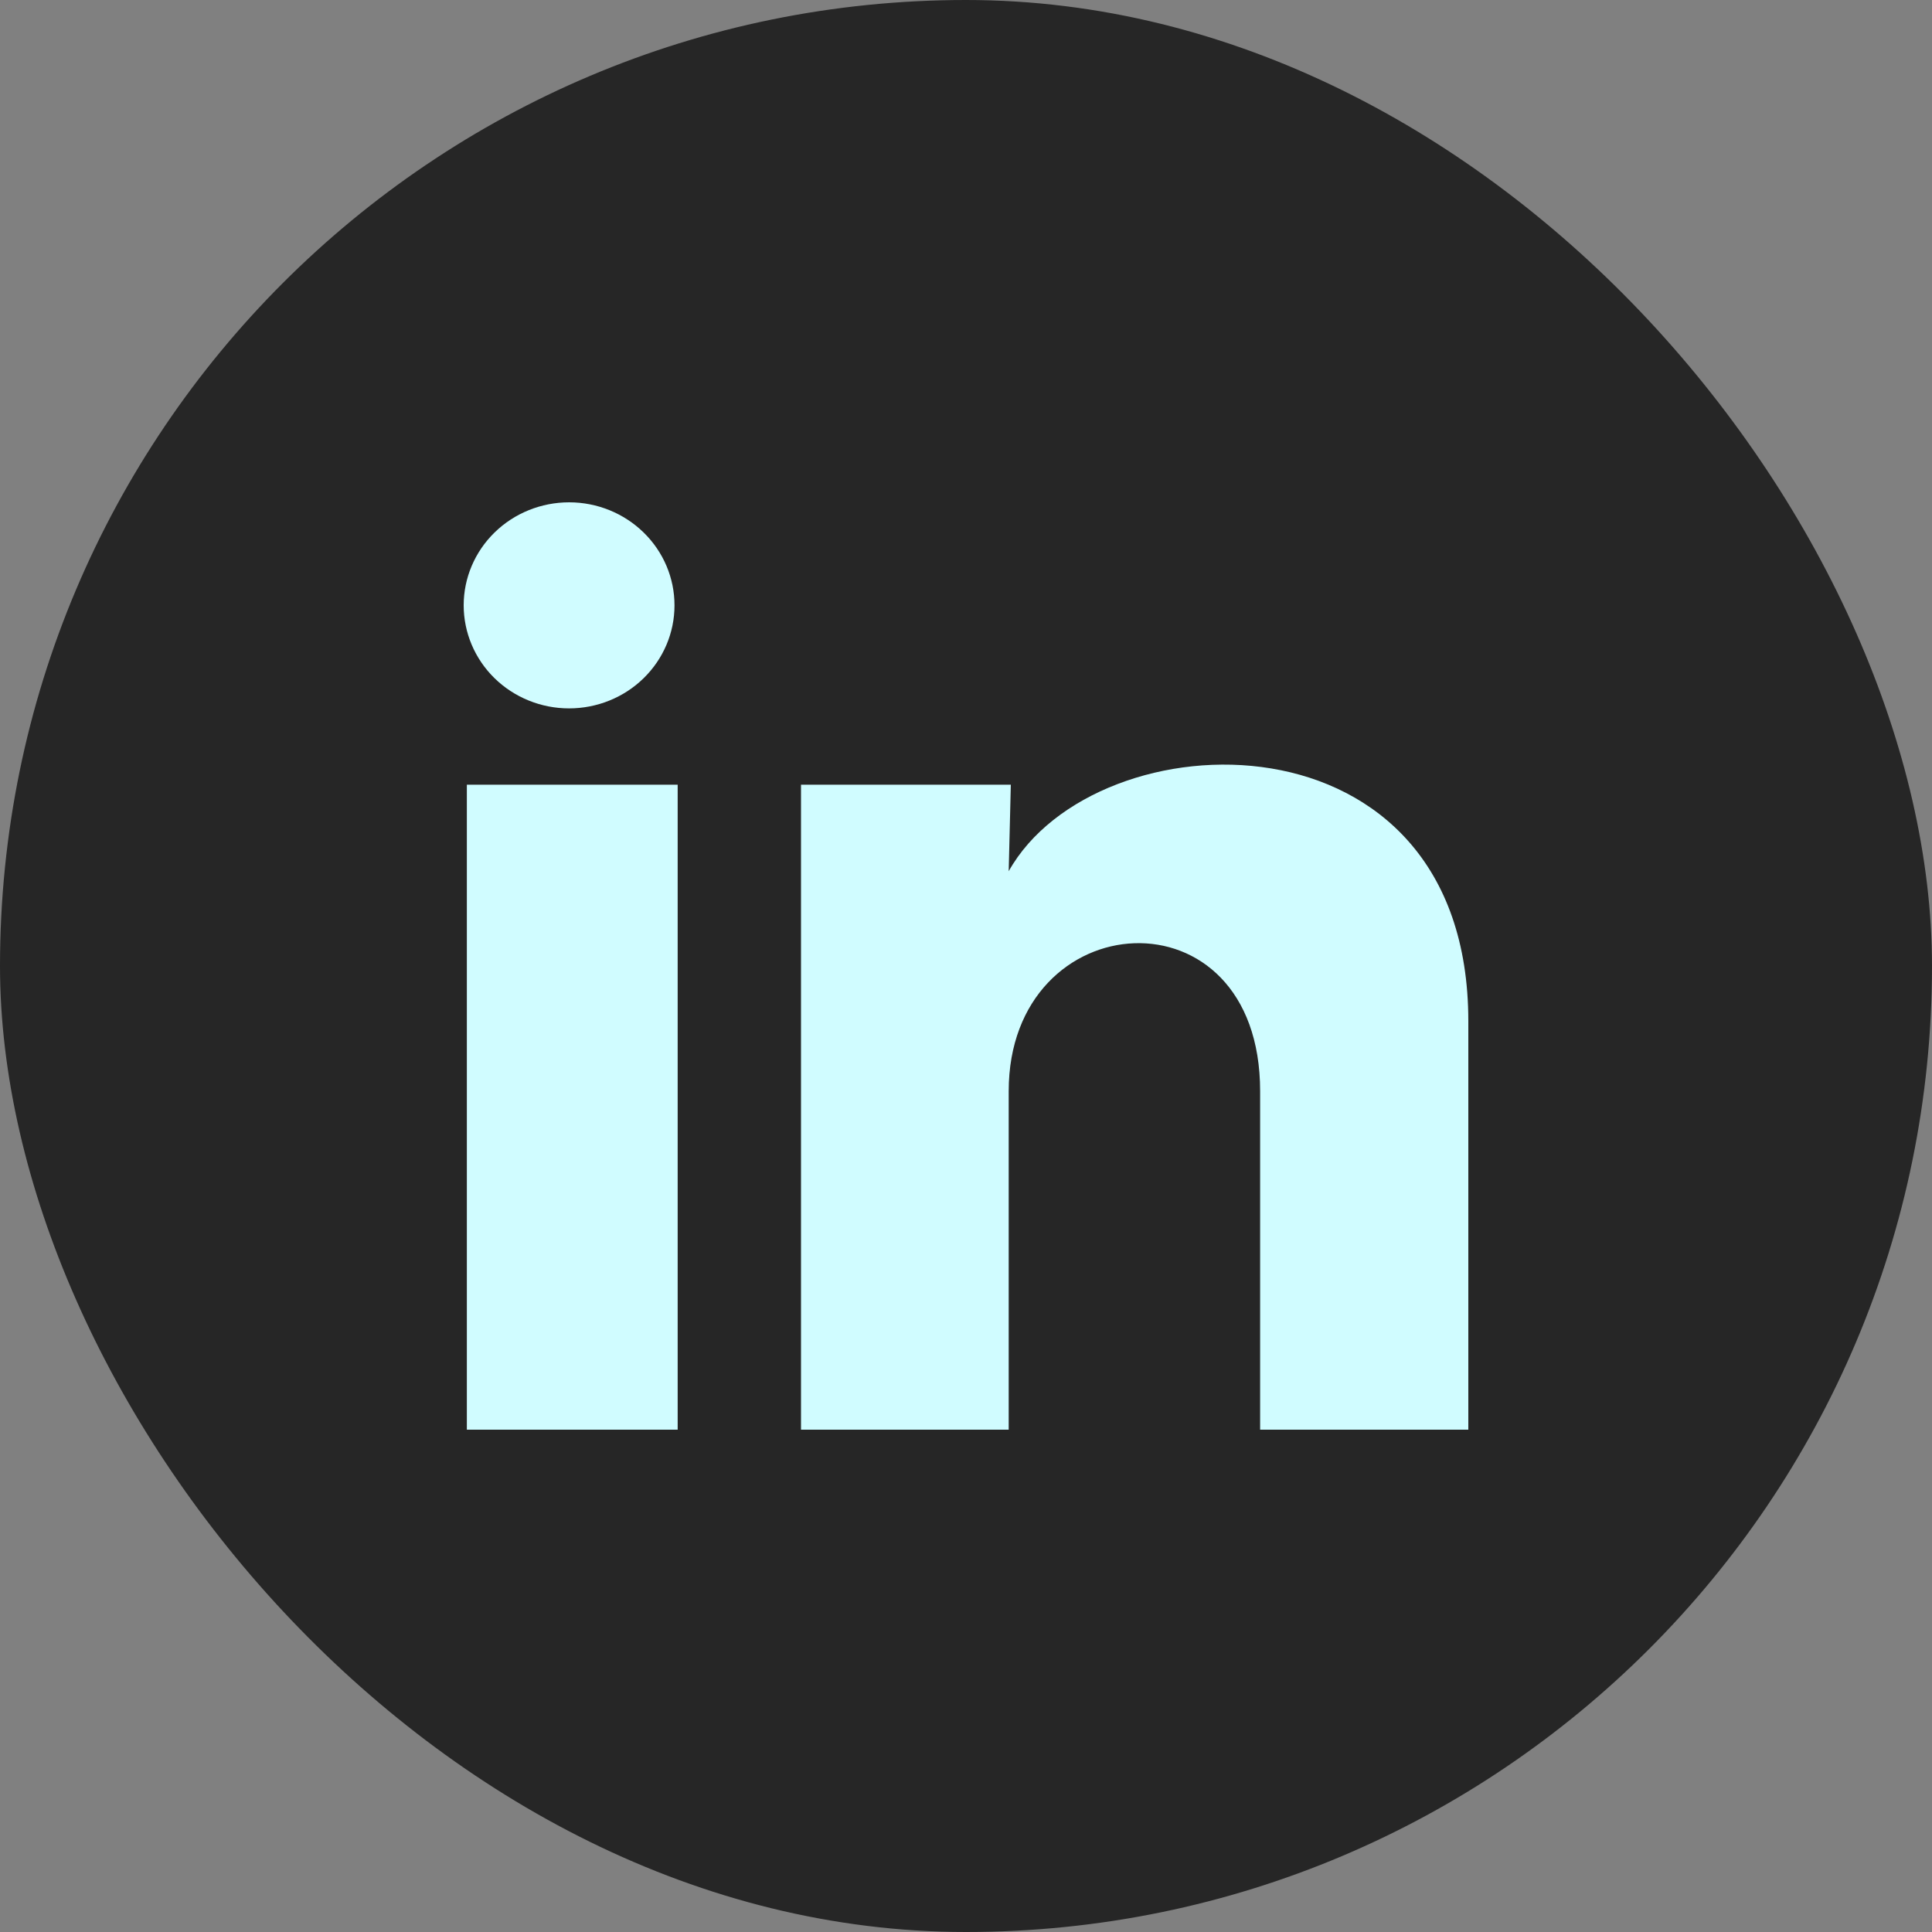
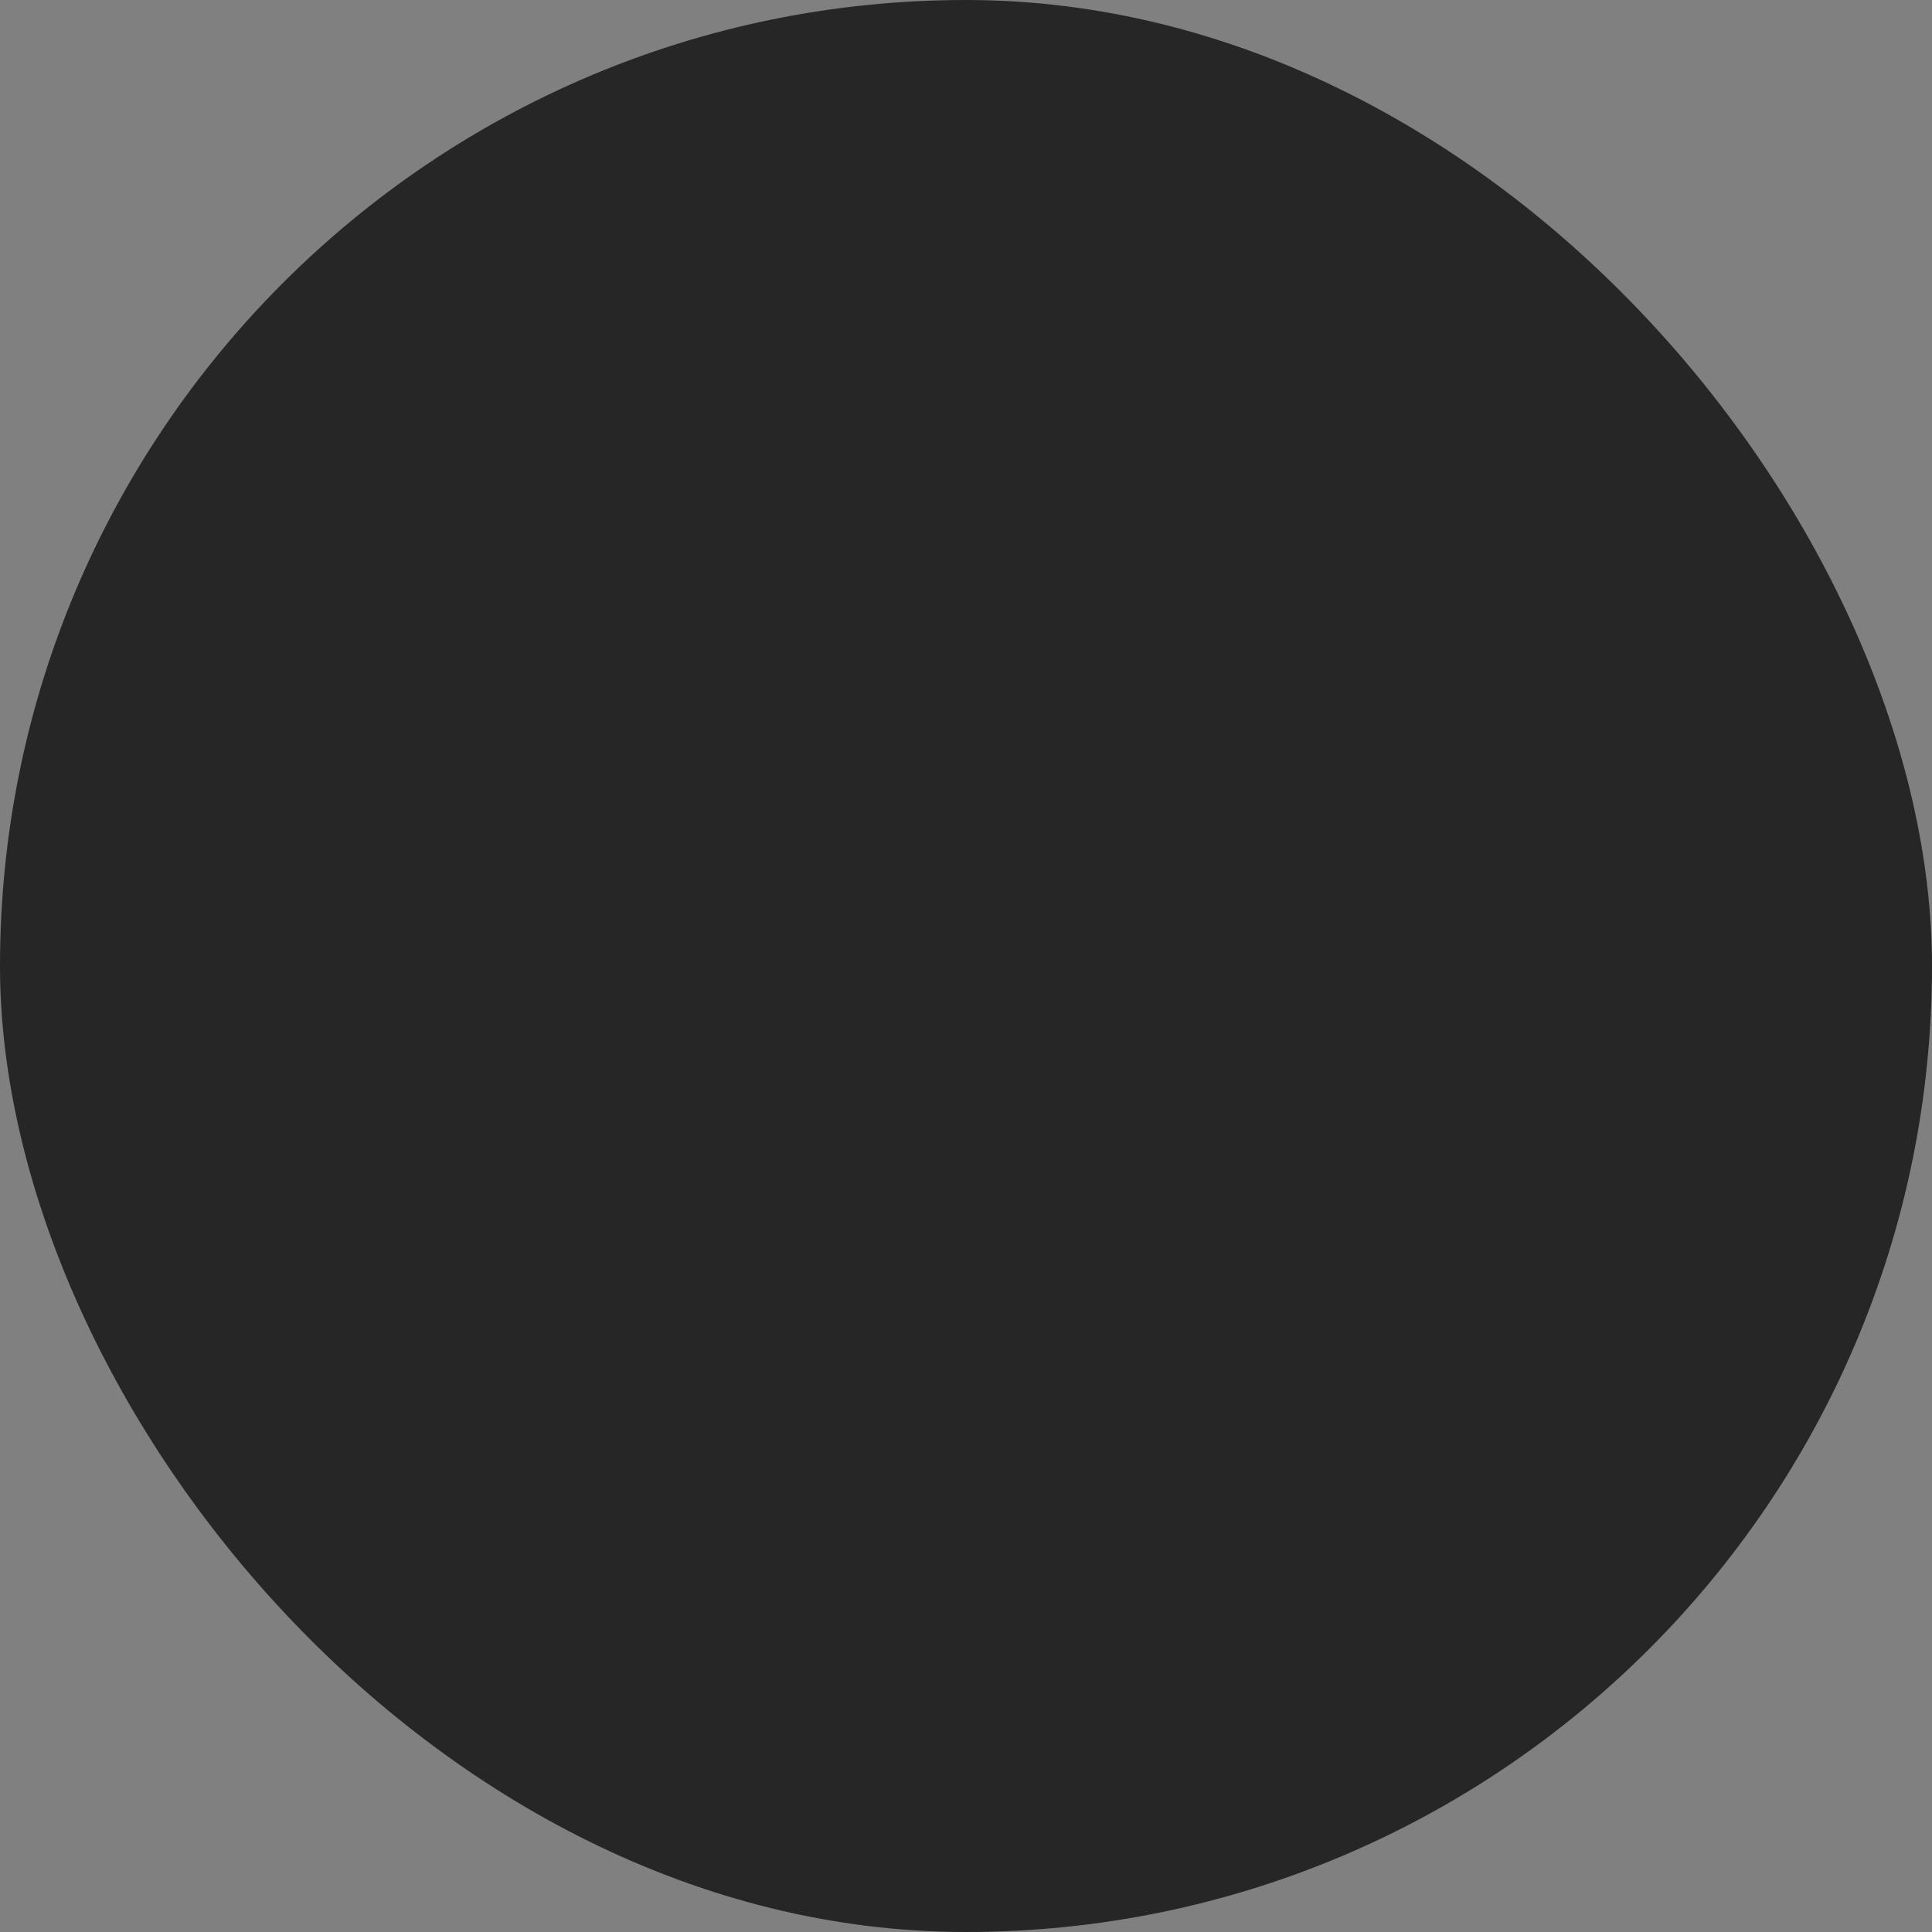
<svg xmlns="http://www.w3.org/2000/svg" width="50" height="50" viewBox="0 0 50 50" fill="none">
  <rect x="0" y="0" width="50" height="50" fill="#808080" stroke="none" />
  <g clip-path="url(#clip0_1766_4981)">
    <rect width="50" height="50" rx="25" fill="#262626" />
-     <path d="M17.456 15.668C17.456 16.375 17.168 17.053 16.656 17.553C16.145 18.053 15.45 18.333 14.727 18.333C14.003 18.333 13.309 18.051 12.798 17.551C12.287 17.051 12 16.372 12 15.665C12 14.958 12.288 14.28 12.8 13.78C13.312 13.28 14.006 13 14.73 13C15.453 13 16.147 13.282 16.658 13.782C17.17 14.282 17.457 14.961 17.456 15.668ZM17.538 20.308H12.082V37H17.538V20.308ZM26.16 20.308H20.73V37H26.105V28.241C26.105 23.361 32.612 22.907 32.612 28.241V37H38V26.427C38 18.201 28.369 18.508 26.105 22.547L26.16 20.308Z" fill="#D0FCFF" />
  </g>
  <defs>
    <clipPath id="clip0_1766_4981">
      <rect width="50" height="50" rx="25" fill="white" />
    </clipPath>
  </defs>
</svg>